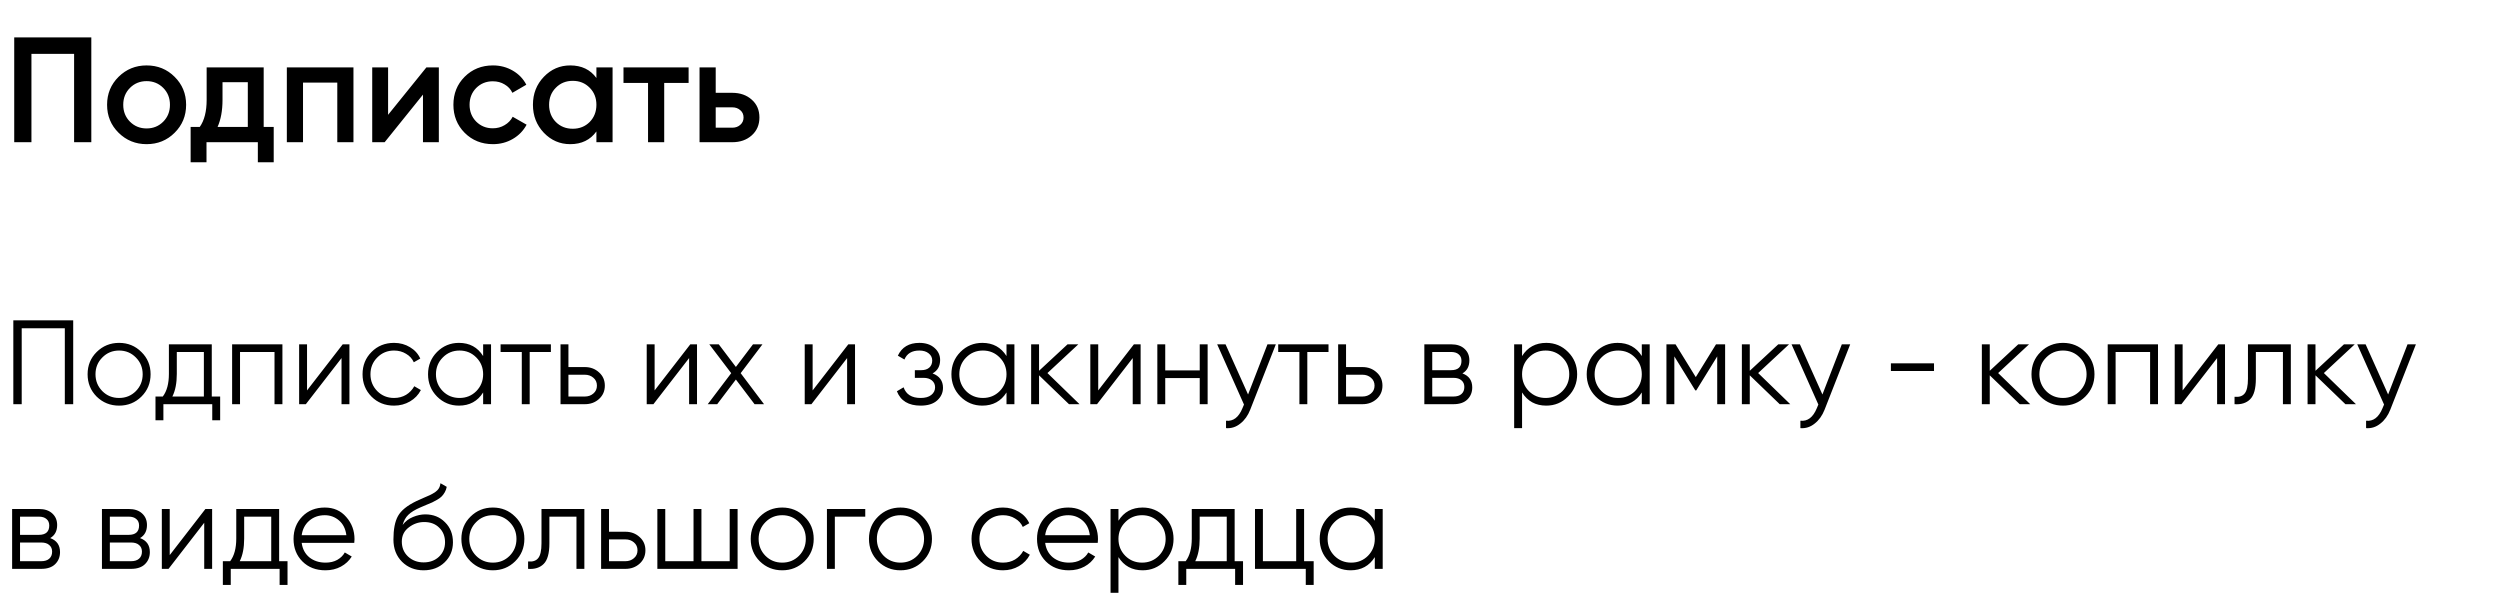
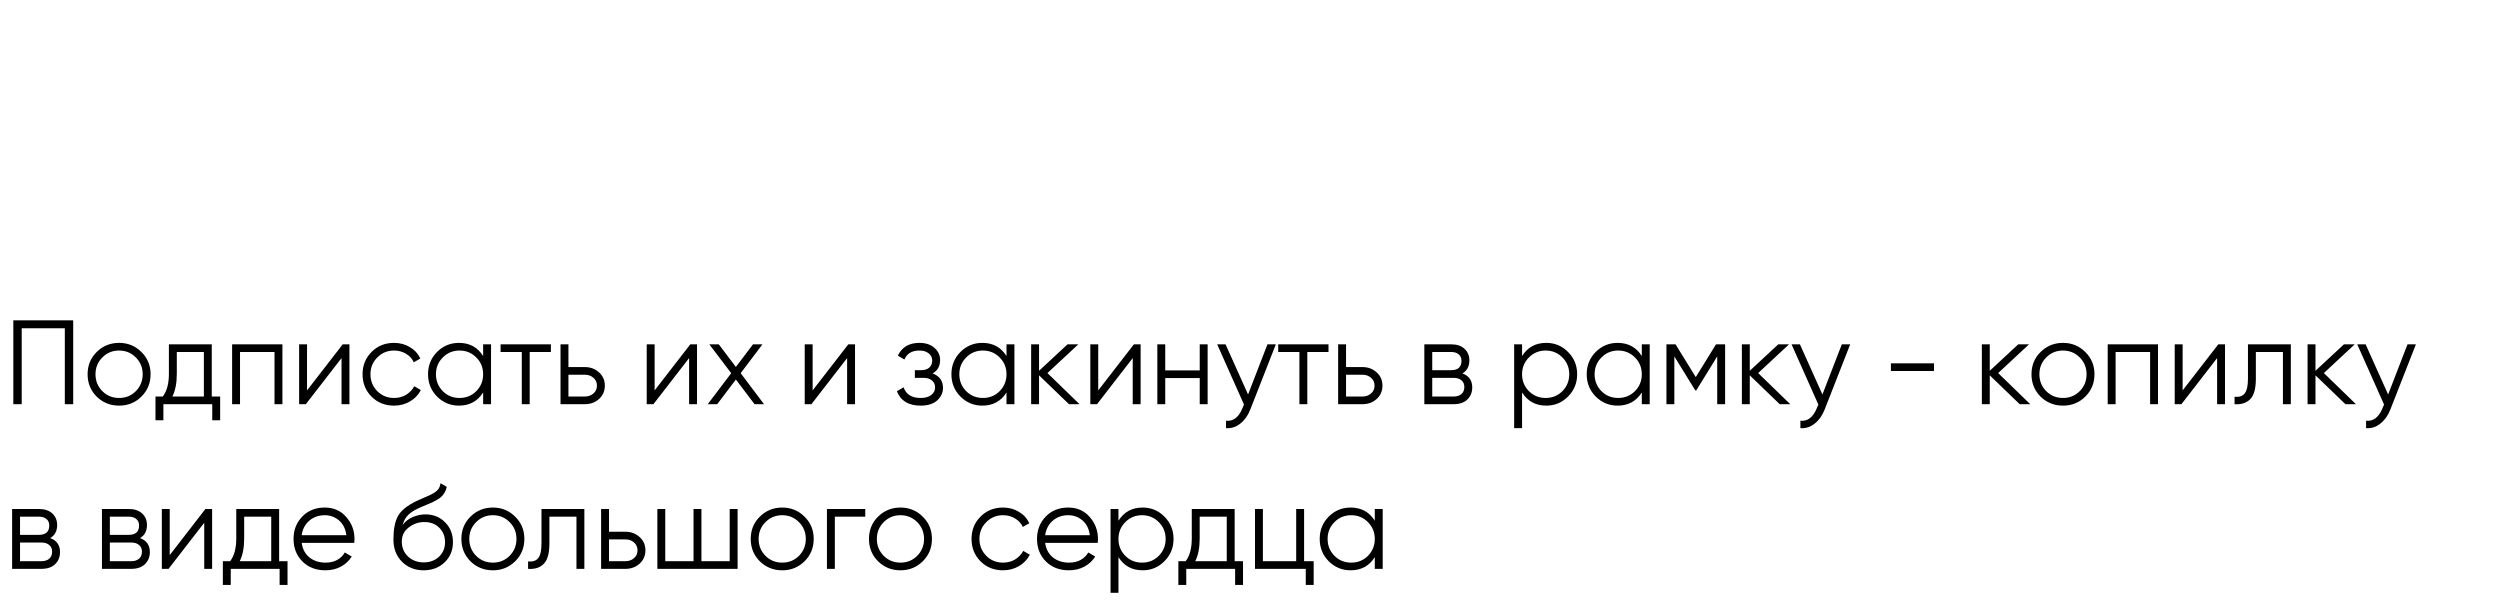
<svg xmlns="http://www.w3.org/2000/svg" width="334" height="82" viewBox="0 0 334 82" fill="none">
-   <path d="M12.2 5V19H9.9V7.2H4.2V19H1.9V5H12.2ZM19.585 19.26C18.119 19.26 16.872 18.753 15.845 17.74C14.819 16.727 14.306 15.48 14.306 14C14.306 12.52 14.819 11.273 15.845 10.26C16.872 9.247 18.119 8.74 19.585 8.74C21.066 8.74 22.312 9.247 23.326 10.26C24.352 11.273 24.866 12.52 24.866 14C24.866 15.48 24.352 16.727 23.326 17.74C22.312 18.753 21.066 19.26 19.585 19.26ZM17.366 16.26C17.965 16.86 18.706 17.16 19.585 17.16C20.465 17.16 21.206 16.86 21.805 16.26C22.405 15.66 22.706 14.907 22.706 14C22.706 13.093 22.405 12.34 21.805 11.74C21.206 11.14 20.465 10.84 19.585 10.84C18.706 10.84 17.965 11.14 17.366 11.74C16.765 12.34 16.465 13.093 16.465 14C16.465 14.907 16.765 15.66 17.366 16.26ZM35.228 16.96H36.568V21.68H34.448V19H27.588V21.68H25.468V16.96H26.688C27.301 16.093 27.608 14.887 27.608 13.34V9H35.228V16.96ZM29.068 16.96H33.108V10.98H29.728V13.34C29.728 14.767 29.508 15.973 29.068 16.96ZM47.222 9V19H45.062V11.04H40.483V19H38.322V9H47.222ZM56.969 9H58.629V19H56.509V12.64L51.389 19H49.729V9H51.849V15.34L56.969 9ZM65.855 19.26C64.348 19.26 63.088 18.753 62.075 17.74C61.075 16.727 60.575 15.48 60.575 14C60.575 12.507 61.075 11.26 62.075 10.26C63.088 9.247 64.348 8.74 65.855 8.74C66.828 8.74 67.715 8.973 68.515 9.44C69.315 9.907 69.915 10.533 70.315 11.32L68.455 12.4C68.228 11.92 67.882 11.547 67.415 11.28C66.962 11 66.435 10.86 65.835 10.86C64.955 10.86 64.215 11.16 63.615 11.76C63.028 12.36 62.735 13.107 62.735 14C62.735 14.893 63.028 15.64 63.615 16.24C64.215 16.84 64.955 17.14 65.835 17.14C66.422 17.14 66.948 17 67.415 16.72C67.895 16.44 68.255 16.067 68.495 15.6L70.355 16.66C69.928 17.46 69.315 18.093 68.515 18.56C67.715 19.027 66.828 19.26 65.855 19.26ZM79.68 9H81.84V19H79.68V17.56C78.867 18.693 77.7 19.26 76.18 19.26C74.807 19.26 73.633 18.753 72.66 17.74C71.687 16.713 71.2 15.467 71.2 14C71.2 12.52 71.687 11.273 72.66 10.26C73.633 9.247 74.807 8.74 76.18 8.74C77.7 8.74 78.867 9.3 79.68 10.42V9ZM74.26 16.3C74.86 16.9 75.613 17.2 76.52 17.2C77.427 17.2 78.18 16.9 78.78 16.3C79.38 15.687 79.68 14.92 79.68 14C79.68 13.08 79.38 12.32 78.78 11.72C78.18 11.107 77.427 10.8 76.52 10.8C75.613 10.8 74.86 11.107 74.26 11.72C73.66 12.32 73.36 13.08 73.36 14C73.36 14.92 73.66 15.687 74.26 16.3ZM91.998 9V11.08H88.738V19H86.578V11.08H83.298V9H91.998ZM97.819 12.4C98.886 12.4 99.759 12.707 100.439 13.32C101.119 13.92 101.459 14.713 101.459 15.7C101.459 16.673 101.119 17.467 100.439 18.08C99.759 18.693 98.886 19 97.819 19H93.459V9H95.619V12.4H97.819ZM97.839 17.06C98.266 17.06 98.619 16.933 98.899 16.68C99.193 16.427 99.339 16.1 99.339 15.7C99.339 15.287 99.193 14.96 98.899 14.72C98.619 14.467 98.266 14.34 97.839 14.34H95.619V17.06H97.839Z" fill="black" />
  <path d="M9.78 42.8V54H8.66V43.856H2.9V54H1.78V42.8H9.78ZM18.887 52.992C18.076 53.792 17.084 54.192 15.911 54.192C14.737 54.192 13.74 53.792 12.918 52.992C12.108 52.181 11.703 51.184 11.703 50C11.703 48.816 12.108 47.824 12.918 47.024C13.74 46.213 14.737 45.808 15.911 45.808C17.084 45.808 18.076 46.213 18.887 47.024C19.708 47.824 20.119 48.816 20.119 50C20.119 51.184 19.708 52.181 18.887 52.992ZM13.671 52.256C14.278 52.864 15.025 53.168 15.911 53.168C16.796 53.168 17.543 52.864 18.151 52.256C18.759 51.637 19.062 50.885 19.062 50C19.062 49.115 18.759 48.368 18.151 47.76C17.543 47.141 16.796 46.832 15.911 46.832C15.025 46.832 14.278 47.141 13.671 47.76C13.062 48.368 12.758 49.115 12.758 50C12.758 50.885 13.062 51.637 13.671 52.256ZM28.293 52.976H29.413V56.144H28.357V54H21.829V56.144H20.773V52.976H21.749C22.293 52.261 22.565 51.253 22.565 49.952V46H28.293V52.976ZM23.029 52.976H27.237V47.024H23.621V49.952C23.621 51.179 23.424 52.187 23.029 52.976ZM37.731 46V54H36.675V47.024H32.067V54H31.011V46H37.731ZM45.788 46H46.684V54H45.628V47.84L40.86 54H39.964V46H41.02V52.16L45.788 46ZM52.645 54.192C51.44 54.192 50.437 53.792 49.637 52.992C48.837 52.181 48.437 51.184 48.437 50C48.437 48.816 48.837 47.824 49.637 47.024C50.437 46.213 51.44 45.808 52.645 45.808C53.434 45.808 54.144 46 54.773 46.384C55.402 46.757 55.861 47.264 56.149 47.904L55.285 48.4C55.072 47.92 54.725 47.541 54.245 47.264C53.776 46.976 53.242 46.832 52.645 46.832C51.76 46.832 51.013 47.141 50.405 47.76C49.797 48.368 49.493 49.115 49.493 50C49.493 50.885 49.797 51.637 50.405 52.256C51.013 52.864 51.76 53.168 52.645 53.168C53.242 53.168 53.776 53.029 54.245 52.752C54.714 52.464 55.082 52.08 55.349 51.6L56.229 52.112C55.898 52.752 55.413 53.259 54.773 53.632C54.133 54.005 53.423 54.192 52.645 54.192ZM64.547 46H65.603V54H64.547V52.432C63.811 53.605 62.733 54.192 61.315 54.192C60.173 54.192 59.197 53.787 58.387 52.976C57.587 52.165 57.187 51.173 57.187 50C57.187 48.827 57.587 47.835 58.387 47.024C59.197 46.213 60.173 45.808 61.315 45.808C62.733 45.808 63.811 46.395 64.547 47.568V46ZM59.155 52.256C59.763 52.864 60.51 53.168 61.395 53.168C62.28 53.168 63.027 52.864 63.635 52.256C64.243 51.637 64.547 50.885 64.547 50C64.547 49.115 64.243 48.368 63.635 47.76C63.027 47.141 62.28 46.832 61.395 46.832C60.51 46.832 59.763 47.141 59.155 47.76C58.547 48.368 58.243 49.115 58.243 50C58.243 50.885 58.547 51.637 59.155 52.256ZM73.599 46V47.024H70.767V54H69.711V47.024H66.879V46H73.599ZM78.134 49.04C78.88 49.04 79.51 49.275 80.022 49.744C80.544 50.203 80.806 50.795 80.806 51.52C80.806 52.245 80.544 52.843 80.022 53.312C79.51 53.771 78.88 54 78.134 54H74.886V46H75.942V49.04H78.134ZM78.134 52.976C78.582 52.976 78.96 52.843 79.27 52.576C79.59 52.309 79.75 51.957 79.75 51.52C79.75 51.083 79.59 50.731 79.27 50.464C78.96 50.197 78.582 50.064 78.134 50.064H75.942V52.976H78.134ZM92.225 46H93.121V54H92.065V47.84L87.297 54H86.401V46H87.457V52.16L92.225 46ZM102.074 54H100.81L98.314 50.704L95.818 54H94.554L97.69 49.856L94.762 46H96.026L98.314 49.024L100.602 46H101.866L98.954 49.856L102.074 54ZM113.335 46H114.231V54H113.175V47.84L108.407 54H107.511V46H108.567V52.16L113.335 46ZM124.592 49.888C125.52 50.24 125.984 50.88 125.984 51.808C125.984 52.469 125.722 53.035 125.2 53.504C124.688 53.963 123.952 54.192 122.992 54.192C121.381 54.192 120.325 53.552 119.824 52.272L120.72 51.744C121.05 52.693 121.808 53.168 122.992 53.168C123.61 53.168 124.085 53.035 124.416 52.768C124.757 52.501 124.928 52.16 124.928 51.744C124.928 51.371 124.789 51.067 124.512 50.832C124.234 50.597 123.861 50.48 123.392 50.48H122.224V49.456H123.072C123.53 49.456 123.888 49.344 124.144 49.12C124.41 48.885 124.544 48.565 124.544 48.16C124.544 47.776 124.389 47.461 124.08 47.216C123.77 46.96 123.354 46.832 122.832 46.832C121.829 46.832 121.162 47.232 120.832 48.032L119.952 47.52C120.485 46.379 121.445 45.808 122.832 45.808C123.674 45.808 124.346 46.032 124.848 46.48C125.349 46.917 125.6 47.456 125.6 48.096C125.6 48.917 125.264 49.515 124.592 49.888ZM134.469 46H135.525V54H134.469V52.432C133.733 53.605 132.655 54.192 131.237 54.192C130.095 54.192 129.119 53.787 128.309 52.976C127.509 52.165 127.109 51.173 127.109 50C127.109 48.827 127.509 47.835 128.309 47.024C129.119 46.213 130.095 45.808 131.237 45.808C132.655 45.808 133.733 46.395 134.469 47.568V46ZM129.077 52.256C129.685 52.864 130.431 53.168 131.317 53.168C132.202 53.168 132.949 52.864 133.557 52.256C134.165 51.637 134.469 50.885 134.469 50C134.469 49.115 134.165 48.368 133.557 47.76C132.949 47.141 132.202 46.832 131.317 46.832C130.431 46.832 129.685 47.141 129.077 47.76C128.469 48.368 128.165 49.115 128.165 50C128.165 50.885 128.469 51.637 129.077 52.256ZM144.225 54H142.817L138.817 50.144V54H137.761V46H138.817V49.536L142.625 46H144.065L139.937 49.84L144.225 54ZM151.491 46H152.387V54H151.331V47.84L146.563 54H145.667V46H146.723V52.16L151.491 46ZM160.284 46H161.34V54H160.284V50.512H155.676V54H154.62V46H155.676V49.488H160.284V46ZM169.333 46H170.453L167.029 54.736C166.72 55.525 166.277 56.144 165.701 56.592C165.136 57.051 164.501 57.253 163.797 57.2V56.208C164.757 56.315 165.488 55.76 165.989 54.544L166.197 54.048L162.613 46H163.733L166.741 52.704L169.333 46ZM177.489 46V47.024H174.657V54H173.601V47.024H170.769V46H177.489ZM182.024 49.04C182.771 49.04 183.4 49.275 183.912 49.744C184.435 50.203 184.696 50.795 184.696 51.52C184.696 52.245 184.435 52.843 183.912 53.312C183.4 53.771 182.771 54 182.024 54H178.776V46H179.832V49.04H182.024ZM182.024 52.976C182.472 52.976 182.851 52.843 183.16 52.576C183.48 52.309 183.64 51.957 183.64 51.52C183.64 51.083 183.48 50.731 183.16 50.464C182.851 50.197 182.472 50.064 182.024 50.064H179.832V52.976H182.024ZM195.38 49.888C196.255 50.208 196.692 50.832 196.692 51.76C196.692 52.411 196.473 52.949 196.036 53.376C195.609 53.792 194.991 54 194.18 54H190.292V46H193.86C194.639 46 195.241 46.203 195.668 46.608C196.095 47.003 196.308 47.515 196.308 48.144C196.308 48.944 195.999 49.525 195.38 49.888ZM193.86 47.024H191.348V49.456H193.86C194.788 49.456 195.252 49.04 195.252 48.208C195.252 47.835 195.129 47.547 194.884 47.344C194.649 47.131 194.308 47.024 193.86 47.024ZM194.18 52.976C194.649 52.976 195.007 52.864 195.252 52.64C195.508 52.416 195.636 52.101 195.636 51.696C195.636 51.323 195.508 51.029 195.252 50.816C195.007 50.592 194.649 50.48 194.18 50.48H191.348V52.976H194.18ZM206.58 45.808C207.721 45.808 208.692 46.213 209.492 47.024C210.303 47.835 210.708 48.827 210.708 50C210.708 51.173 210.303 52.165 209.492 52.976C208.692 53.787 207.721 54.192 206.58 54.192C205.161 54.192 204.084 53.605 203.348 52.432V57.2H202.292V46H203.348V47.568C204.084 46.395 205.161 45.808 206.58 45.808ZM204.26 52.256C204.868 52.864 205.615 53.168 206.5 53.168C207.385 53.168 208.132 52.864 208.74 52.256C209.348 51.637 209.652 50.885 209.652 50C209.652 49.115 209.348 48.368 208.74 47.76C208.132 47.141 207.385 46.832 206.5 46.832C205.615 46.832 204.868 47.141 204.26 47.76C203.652 48.368 203.348 49.115 203.348 50C203.348 50.885 203.652 51.637 204.26 52.256ZM219.344 46H220.4V54H219.344V52.432C218.608 53.605 217.53 54.192 216.112 54.192C214.97 54.192 213.994 53.787 213.184 52.976C212.384 52.165 211.984 51.173 211.984 50C211.984 48.827 212.384 47.835 213.184 47.024C213.994 46.213 214.97 45.808 216.112 45.808C217.53 45.808 218.608 46.395 219.344 47.568V46ZM213.952 52.256C214.56 52.864 215.306 53.168 216.192 53.168C217.077 53.168 217.824 52.864 218.432 52.256C219.04 51.637 219.344 50.885 219.344 50C219.344 49.115 219.04 48.368 218.432 47.76C217.824 47.141 217.077 46.832 216.192 46.832C215.306 46.832 214.56 47.141 213.952 47.76C213.344 48.368 213.04 49.115 213.04 50C213.04 50.885 213.344 51.637 213.952 52.256ZM230.476 46V54H229.42V47.616L226.62 52.16H226.492L223.692 47.616V54H222.636V46H223.852L226.556 50.384L229.26 46H230.476ZM239.178 54H237.77L233.77 50.144V54H232.714V46H233.77V49.536L237.578 46H239.018L234.89 49.84L239.178 54ZM246.068 46H247.188L243.764 54.736C243.454 55.525 243.012 56.144 242.436 56.592C241.87 57.051 241.236 57.253 240.532 57.2V56.208C241.492 56.315 242.222 55.76 242.724 54.544L242.932 54.048L239.348 46H240.468L243.476 52.704L246.068 46ZM252.624 49.568V48.544H258.384V49.568H252.624ZM271.24 54H269.832L265.832 50.144V54H264.776V46H265.832V49.536L269.64 46H271.08L266.952 49.84L271.24 54ZM278.59 52.992C277.779 53.792 276.787 54.192 275.614 54.192C274.44 54.192 273.443 53.792 272.622 52.992C271.811 52.181 271.406 51.184 271.406 50C271.406 48.816 271.811 47.824 272.622 47.024C273.443 46.213 274.44 45.808 275.614 45.808C276.787 45.808 277.779 46.213 278.59 47.024C279.411 47.824 279.822 48.816 279.822 50C279.822 51.184 279.411 52.181 278.59 52.992ZM273.374 52.256C273.982 52.864 274.728 53.168 275.614 53.168C276.499 53.168 277.246 52.864 277.854 52.256C278.462 51.637 278.766 50.885 278.766 50C278.766 49.115 278.462 48.368 277.854 47.76C277.246 47.141 276.499 46.832 275.614 46.832C274.728 46.832 273.982 47.141 273.374 47.76C272.766 48.368 272.462 49.115 272.462 50C272.462 50.885 272.766 51.637 273.374 52.256ZM288.309 46V54H287.253V47.024H282.645V54H281.589V46H288.309ZM296.366 46H297.262V54H296.206V47.84L291.438 54H290.542V46H291.598V52.16L296.366 46ZM306.055 46V54H304.999V47.024H301.383V50.592C301.383 51.925 301.127 52.843 300.615 53.344C300.114 53.845 299.42 54.064 298.535 54V53.008C299.143 53.072 299.591 52.928 299.879 52.576C300.178 52.224 300.327 51.563 300.327 50.592V46H306.055ZM314.756 54H313.348L309.348 50.144V54H308.292V46H309.348V49.536L313.156 46H314.596L310.468 49.84L314.756 54ZM321.646 46H322.766L319.342 54.736C319.032 55.525 318.59 56.144 318.014 56.592C317.448 57.051 316.814 57.253 316.11 57.2V56.208C317.07 56.315 317.8 55.76 318.302 54.544L318.51 54.048L314.926 46H316.046L319.054 52.704L321.646 46ZM6.708 71.888C7.583 72.208 8.02 72.832 8.02 73.76C8.02 74.411 7.801 74.949 7.364 75.376C6.937 75.792 6.319 76 5.508 76H1.62V68H5.188C5.967 68 6.569 68.203 6.996 68.608C7.423 69.003 7.636 69.515 7.636 70.144C7.636 70.944 7.327 71.525 6.708 71.888ZM5.188 69.024H2.676V71.456H5.188C6.116 71.456 6.58 71.04 6.58 70.208C6.58 69.835 6.457 69.547 6.212 69.344C5.977 69.131 5.636 69.024 5.188 69.024ZM5.508 74.976C5.977 74.976 6.335 74.864 6.58 74.64C6.836 74.416 6.964 74.101 6.964 73.696C6.964 73.323 6.836 73.029 6.58 72.816C6.335 72.592 5.977 72.48 5.508 72.48H2.676V74.976H5.508ZM18.708 71.888C19.583 72.208 20.02 72.832 20.02 73.76C20.02 74.411 19.801 74.949 19.364 75.376C18.937 75.792 18.319 76 17.508 76H13.62V68H17.188C17.967 68 18.569 68.203 18.996 68.608C19.423 69.003 19.636 69.515 19.636 70.144C19.636 70.944 19.327 71.525 18.708 71.888ZM17.188 69.024H14.676V71.456H17.188C18.116 71.456 18.58 71.04 18.58 70.208C18.58 69.835 18.457 69.547 18.212 69.344C17.977 69.131 17.636 69.024 17.188 69.024ZM17.508 74.976C17.977 74.976 18.335 74.864 18.58 74.64C18.836 74.416 18.964 74.101 18.964 73.696C18.964 73.323 18.836 73.029 18.58 72.816C18.335 72.592 17.977 72.48 17.508 72.48H14.676V74.976H17.508ZM27.444 68H28.34V76H27.284V69.84L22.516 76H21.62V68H22.676V74.16L27.444 68ZM37.293 74.976H38.413V78.144H37.357V76H30.829V78.144H29.773V74.976H30.749C31.293 74.261 31.565 73.253 31.565 71.952V68H37.293V74.976ZM32.029 74.976H36.237V69.024H32.621V71.952C32.621 73.179 32.424 74.187 32.029 74.976ZM43.394 67.808C44.578 67.808 45.533 68.229 46.258 69.072C46.994 69.904 47.362 70.891 47.362 72.032C47.362 72.149 47.352 72.315 47.33 72.528H40.306C40.413 73.339 40.754 73.984 41.33 74.464C41.917 74.933 42.637 75.168 43.49 75.168C44.098 75.168 44.621 75.045 45.058 74.8C45.506 74.544 45.842 74.213 46.066 73.808L46.994 74.352C46.642 74.917 46.162 75.365 45.554 75.696C44.946 76.027 44.253 76.192 43.474 76.192C42.215 76.192 41.191 75.797 40.402 75.008C39.613 74.219 39.218 73.216 39.218 72C39.218 70.805 39.608 69.808 40.386 69.008C41.165 68.208 42.167 67.808 43.394 67.808ZM43.394 68.832C42.562 68.832 41.864 69.083 41.298 69.584C40.743 70.075 40.413 70.715 40.306 71.504H46.274C46.167 70.661 45.842 70.005 45.298 69.536C44.754 69.067 44.12 68.832 43.394 68.832ZM56.594 76.192C55.442 76.192 54.482 75.813 53.714 75.056C52.946 74.288 52.562 73.296 52.562 72.08C52.562 70.715 52.764 69.669 53.17 68.944C53.575 68.208 54.397 67.541 55.634 66.944C55.868 66.827 56.178 66.688 56.562 66.528C56.956 66.368 57.25 66.24 57.442 66.144C57.645 66.048 57.863 65.925 58.098 65.776C58.333 65.616 58.508 65.44 58.626 65.248C58.743 65.056 58.818 64.827 58.85 64.56L59.682 65.04C59.639 65.296 59.554 65.536 59.426 65.76C59.298 65.984 59.164 66.165 59.026 66.304C58.898 66.443 58.69 66.597 58.402 66.768C58.124 66.928 57.906 67.045 57.746 67.12C57.596 67.184 57.33 67.296 56.946 67.456C56.572 67.616 56.322 67.723 56.194 67.776C55.447 68.096 54.898 68.432 54.546 68.784C54.194 69.125 53.943 69.573 53.794 70.128C54.157 69.648 54.615 69.296 55.17 69.072C55.735 68.837 56.285 68.72 56.818 68.72C57.885 68.72 58.764 69.072 59.458 69.776C60.162 70.469 60.514 71.36 60.514 72.448C60.514 73.525 60.141 74.421 59.394 75.136C58.658 75.84 57.724 76.192 56.594 76.192ZM56.594 75.136C57.426 75.136 58.108 74.885 58.642 74.384C59.186 73.872 59.458 73.227 59.458 72.448C59.458 71.659 59.202 71.013 58.69 70.512C58.188 70 57.517 69.744 56.674 69.744C55.916 69.744 55.228 69.984 54.61 70.464C53.991 70.933 53.682 71.563 53.682 72.352C53.682 73.163 53.959 73.829 54.514 74.352C55.079 74.875 55.773 75.136 56.594 75.136ZM68.824 74.992C68.013 75.792 67.021 76.192 65.848 76.192C64.675 76.192 63.677 75.792 62.856 74.992C62.045 74.181 61.64 73.184 61.64 72C61.64 70.816 62.045 69.824 62.856 69.024C63.677 68.213 64.675 67.808 65.848 67.808C67.021 67.808 68.013 68.213 68.824 69.024C69.645 69.824 70.056 70.816 70.056 72C70.056 73.184 69.645 74.181 68.824 74.992ZM63.608 74.256C64.216 74.864 64.963 75.168 65.848 75.168C66.733 75.168 67.48 74.864 68.088 74.256C68.696 73.637 69 72.885 69 72C69 71.115 68.696 70.368 68.088 69.76C67.48 69.141 66.733 68.832 65.848 68.832C64.963 68.832 64.216 69.141 63.608 69.76C63 70.368 62.696 71.115 62.696 72C62.696 72.885 63 73.637 63.608 74.256ZM78.071 68V76H77.015V69.024H73.399V72.592C73.399 73.925 73.143 74.843 72.631 75.344C72.129 75.845 71.436 76.064 70.551 76V75.008C71.159 75.072 71.607 74.928 71.895 74.576C72.193 74.224 72.343 73.563 72.343 72.592V68H78.071ZM83.555 71.04C84.302 71.04 84.931 71.275 85.444 71.744C85.966 72.203 86.228 72.795 86.228 73.52C86.228 74.245 85.966 74.843 85.444 75.312C84.931 75.771 84.302 76 83.555 76H80.308V68H81.364V71.04H83.555ZM83.555 74.976C84.004 74.976 84.382 74.843 84.692 74.576C85.011 74.309 85.171 73.957 85.171 73.52C85.171 73.083 85.011 72.731 84.692 72.464C84.382 72.197 84.004 72.064 83.555 72.064H81.364V74.976H83.555ZM97.487 68H98.543V76H87.823V68H88.879V74.976H92.655V68H93.711V74.976H97.487V68ZM107.48 74.992C106.67 75.792 105.678 76.192 104.504 76.192C103.331 76.192 102.334 75.792 101.512 74.992C100.702 74.181 100.296 73.184 100.296 72C100.296 70.816 100.702 69.824 101.512 69.024C102.334 68.213 103.331 67.808 104.504 67.808C105.678 67.808 106.67 68.213 107.48 69.024C108.302 69.824 108.712 70.816 108.712 72C108.712 73.184 108.302 74.181 107.48 74.992ZM102.264 74.256C102.872 74.864 103.619 75.168 104.504 75.168C105.39 75.168 106.136 74.864 106.744 74.256C107.352 73.637 107.656 72.885 107.656 72C107.656 71.115 107.352 70.368 106.744 69.76C106.136 69.141 105.39 68.832 104.504 68.832C103.619 68.832 102.872 69.141 102.264 69.76C101.656 70.368 101.352 71.115 101.352 72C101.352 72.885 101.656 73.637 102.264 74.256ZM115.599 68V69.024H111.535V76H110.479V68H115.599ZM123.277 74.992C122.466 75.792 121.474 76.192 120.301 76.192C119.128 76.192 118.13 75.792 117.309 74.992C116.498 74.181 116.093 73.184 116.093 72C116.093 70.816 116.498 69.824 117.309 69.024C118.13 68.213 119.128 67.808 120.301 67.808C121.474 67.808 122.466 68.213 123.277 69.024C124.098 69.824 124.509 70.816 124.509 72C124.509 73.184 124.098 74.181 123.277 74.992ZM118.061 74.256C118.669 74.864 119.416 75.168 120.301 75.168C121.186 75.168 121.933 74.864 122.541 74.256C123.149 73.637 123.453 72.885 123.453 72C123.453 71.115 123.149 70.368 122.541 69.76C121.933 69.141 121.186 68.832 120.301 68.832C119.416 68.832 118.669 69.141 118.061 69.76C117.453 70.368 117.149 71.115 117.149 72C117.149 72.885 117.453 73.637 118.061 74.256ZM134.004 76.192C132.799 76.192 131.796 75.792 130.996 74.992C130.196 74.181 129.796 73.184 129.796 72C129.796 70.816 130.196 69.824 130.996 69.024C131.796 68.213 132.799 67.808 134.004 67.808C134.794 67.808 135.503 68 136.132 68.384C136.762 68.757 137.22 69.264 137.508 69.904L136.644 70.4C136.431 69.92 136.084 69.541 135.604 69.264C135.135 68.976 134.602 68.832 134.004 68.832C133.119 68.832 132.372 69.141 131.764 69.76C131.156 70.368 130.852 71.115 130.852 72C130.852 72.885 131.156 73.637 131.764 74.256C132.372 74.864 133.119 75.168 134.004 75.168C134.602 75.168 135.135 75.029 135.604 74.752C136.074 74.464 136.442 74.08 136.708 73.6L137.588 74.112C137.258 74.752 136.772 75.259 136.132 75.632C135.492 76.005 134.783 76.192 134.004 76.192ZM142.722 67.808C143.906 67.808 144.861 68.229 145.586 69.072C146.322 69.904 146.69 70.891 146.69 72.032C146.69 72.149 146.68 72.315 146.658 72.528H139.634C139.741 73.339 140.082 73.984 140.658 74.464C141.245 74.933 141.965 75.168 142.818 75.168C143.426 75.168 143.949 75.045 144.386 74.8C144.834 74.544 145.17 74.213 145.394 73.808L146.322 74.352C145.97 74.917 145.49 75.365 144.882 75.696C144.274 76.027 143.581 76.192 142.802 76.192C141.544 76.192 140.52 75.797 139.73 75.008C138.941 74.219 138.546 73.216 138.546 72C138.546 70.805 138.936 69.808 139.714 69.008C140.493 68.208 141.496 67.808 142.722 67.808ZM142.722 68.832C141.89 68.832 141.192 69.083 140.626 69.584C140.072 70.075 139.741 70.715 139.634 71.504H145.602C145.496 70.661 145.17 70.005 144.626 69.536C144.082 69.067 143.448 68.832 142.722 68.832ZM152.658 67.808C153.799 67.808 154.77 68.213 155.57 69.024C156.381 69.835 156.786 70.827 156.786 72C156.786 73.173 156.381 74.165 155.57 74.976C154.77 75.787 153.799 76.192 152.658 76.192C151.239 76.192 150.162 75.605 149.426 74.432V79.2H148.37V68H149.426V69.568C150.162 68.395 151.239 67.808 152.658 67.808ZM150.338 74.256C150.946 74.864 151.693 75.168 152.578 75.168C153.463 75.168 154.21 74.864 154.818 74.256C155.426 73.637 155.73 72.885 155.73 72C155.73 71.115 155.426 70.368 154.818 69.76C154.21 69.141 153.463 68.832 152.578 68.832C151.693 68.832 150.946 69.141 150.338 69.76C149.73 70.368 149.426 71.115 149.426 72C149.426 72.885 149.73 73.637 150.338 74.256ZM164.949 74.976H166.069V78.144H165.013V76H158.485V78.144H157.429V74.976H158.405C158.949 74.261 159.221 73.253 159.221 71.952V68H164.949V74.976ZM159.685 74.976H163.893V69.024H160.277V71.952C160.277 73.179 160.08 74.187 159.685 74.976ZM174.227 74.976H175.507V78.144H174.451V76H167.667V68H168.723V74.976H173.171V68H174.227V74.976ZM183.672 68H184.728V76H183.672V74.432C182.936 75.605 181.859 76.192 180.44 76.192C179.299 76.192 178.323 75.787 177.512 74.976C176.712 74.165 176.312 73.173 176.312 72C176.312 70.827 176.712 69.835 177.512 69.024C178.323 68.213 179.299 67.808 180.44 67.808C181.859 67.808 182.936 68.395 183.672 69.568V68ZM178.28 74.256C178.888 74.864 179.635 75.168 180.52 75.168C181.405 75.168 182.152 74.864 182.76 74.256C183.368 73.637 183.672 72.885 183.672 72C183.672 71.115 183.368 70.368 182.76 69.76C182.152 69.141 181.405 68.832 180.52 68.832C179.635 68.832 178.888 69.141 178.28 69.76C177.672 70.368 177.368 71.115 177.368 72C177.368 72.885 177.672 73.637 178.28 74.256Z" fill="black" />
</svg>